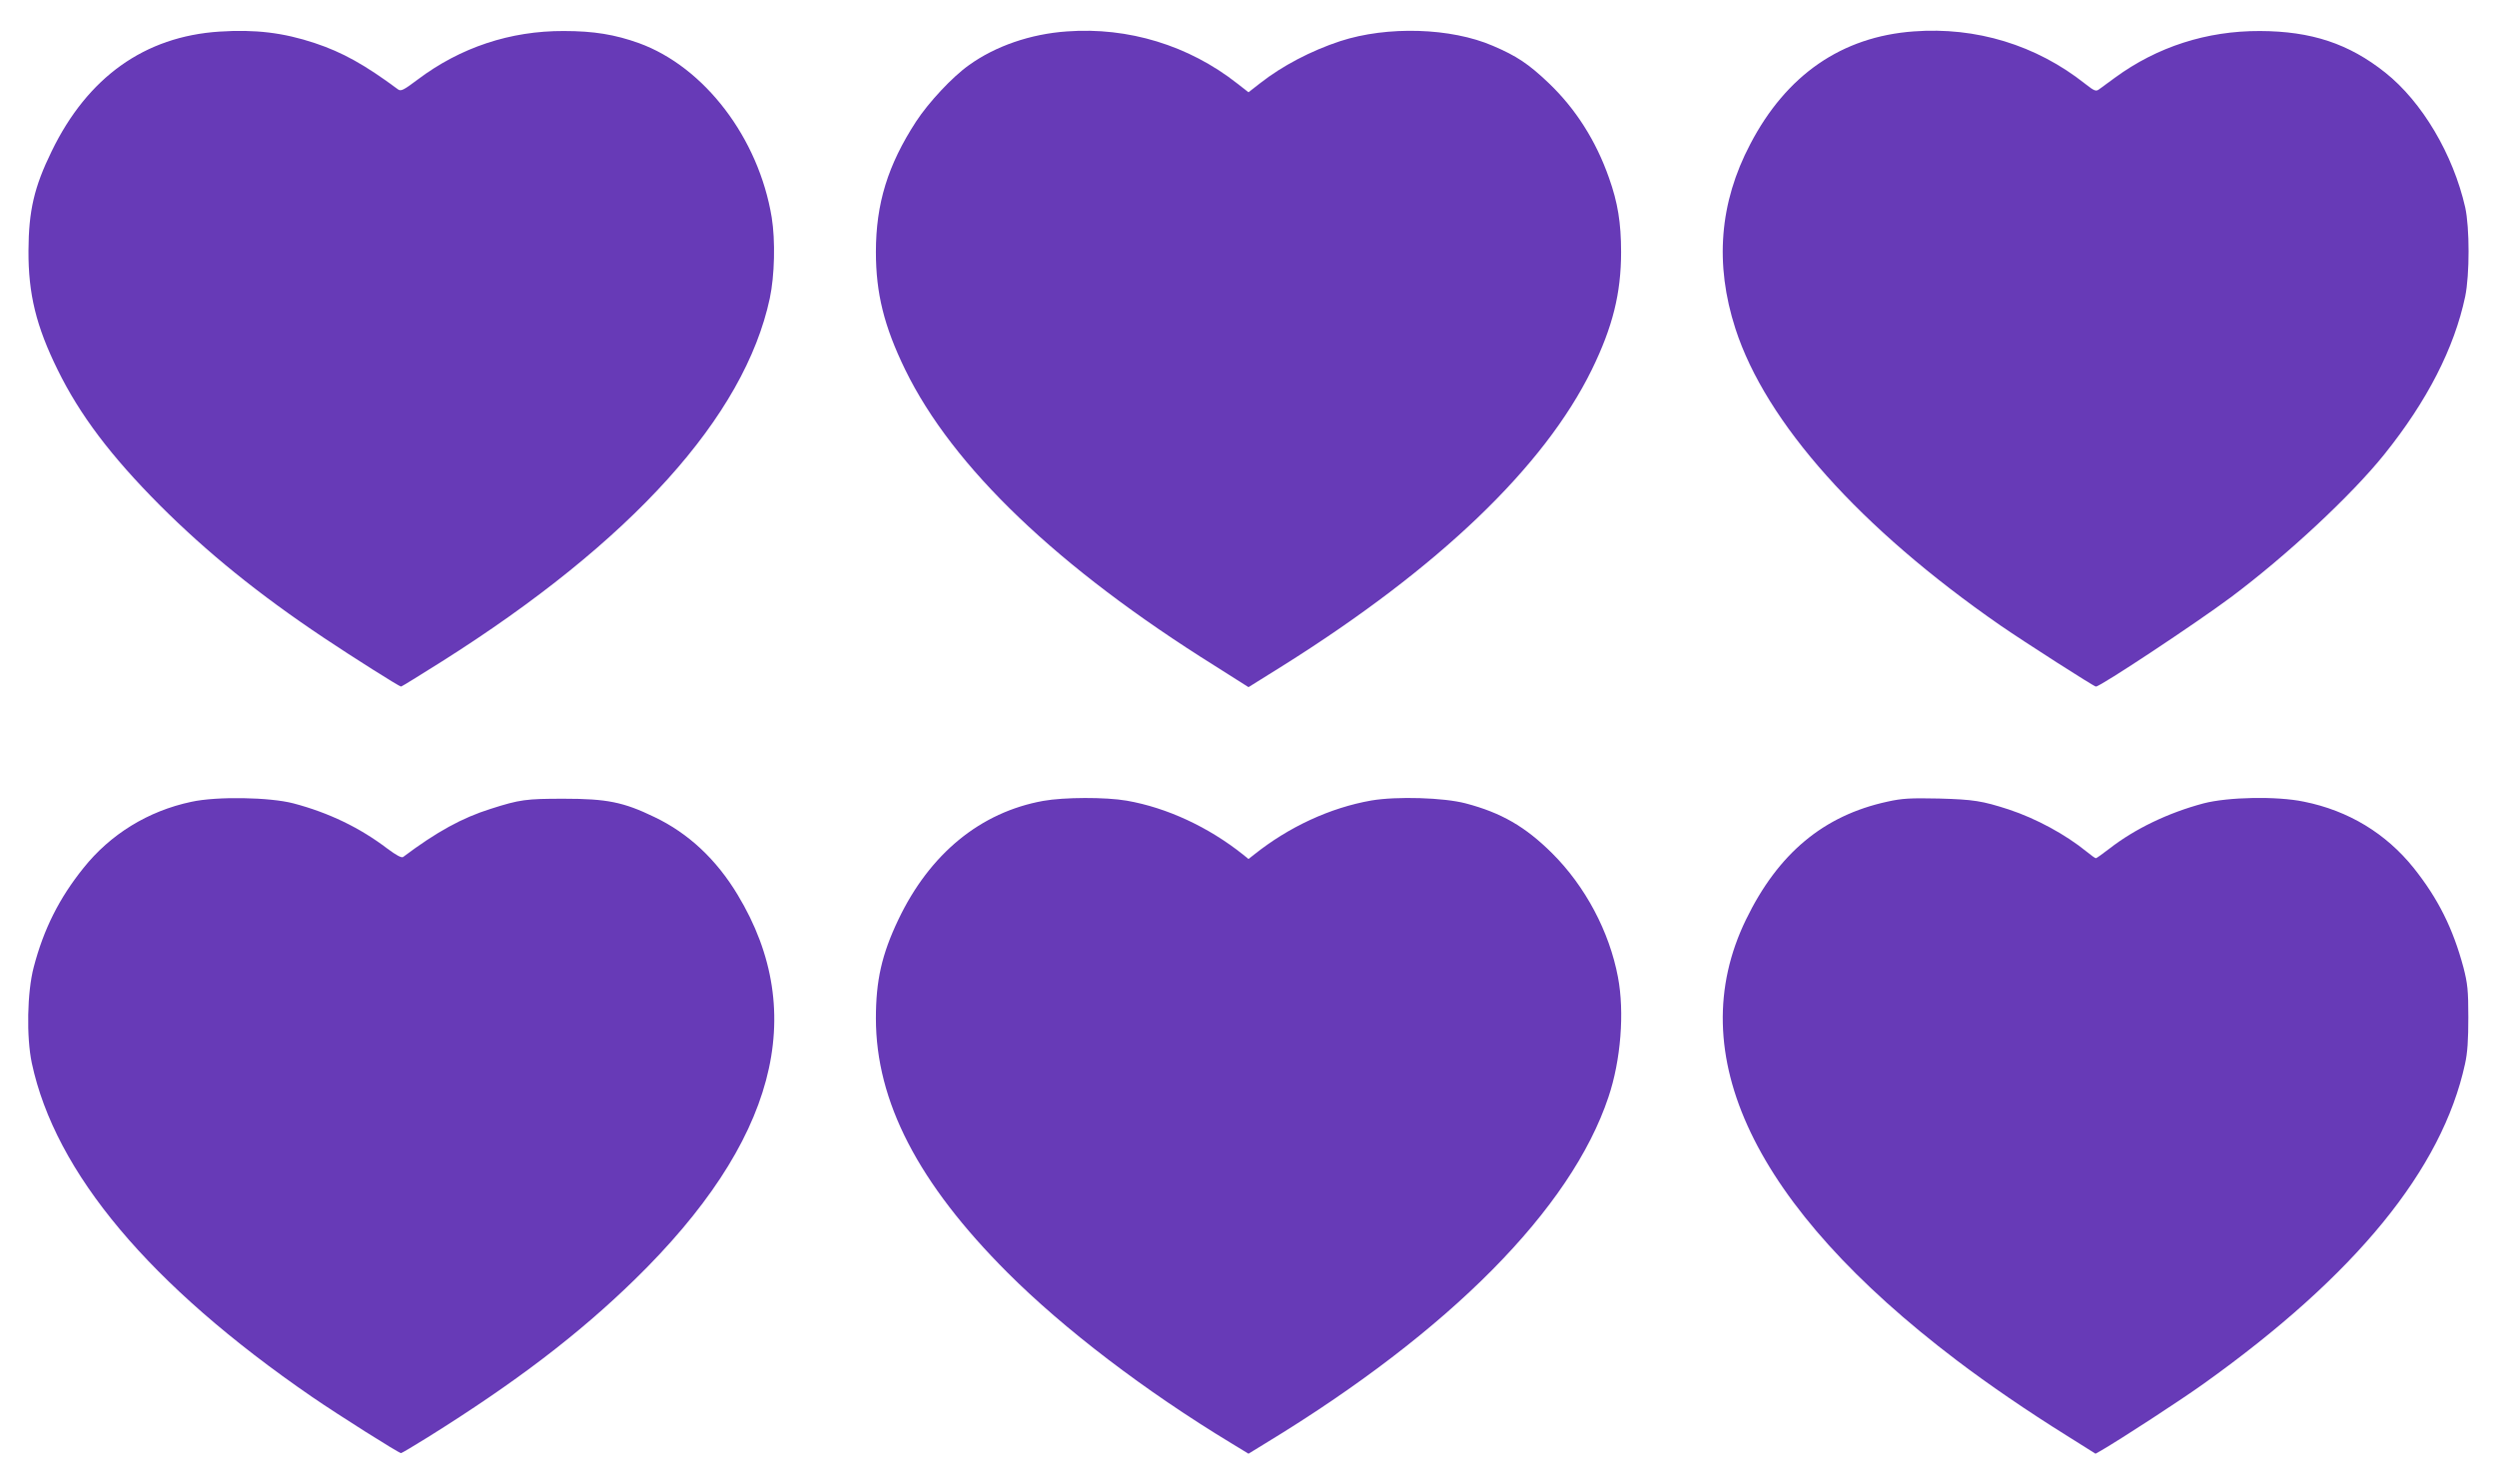
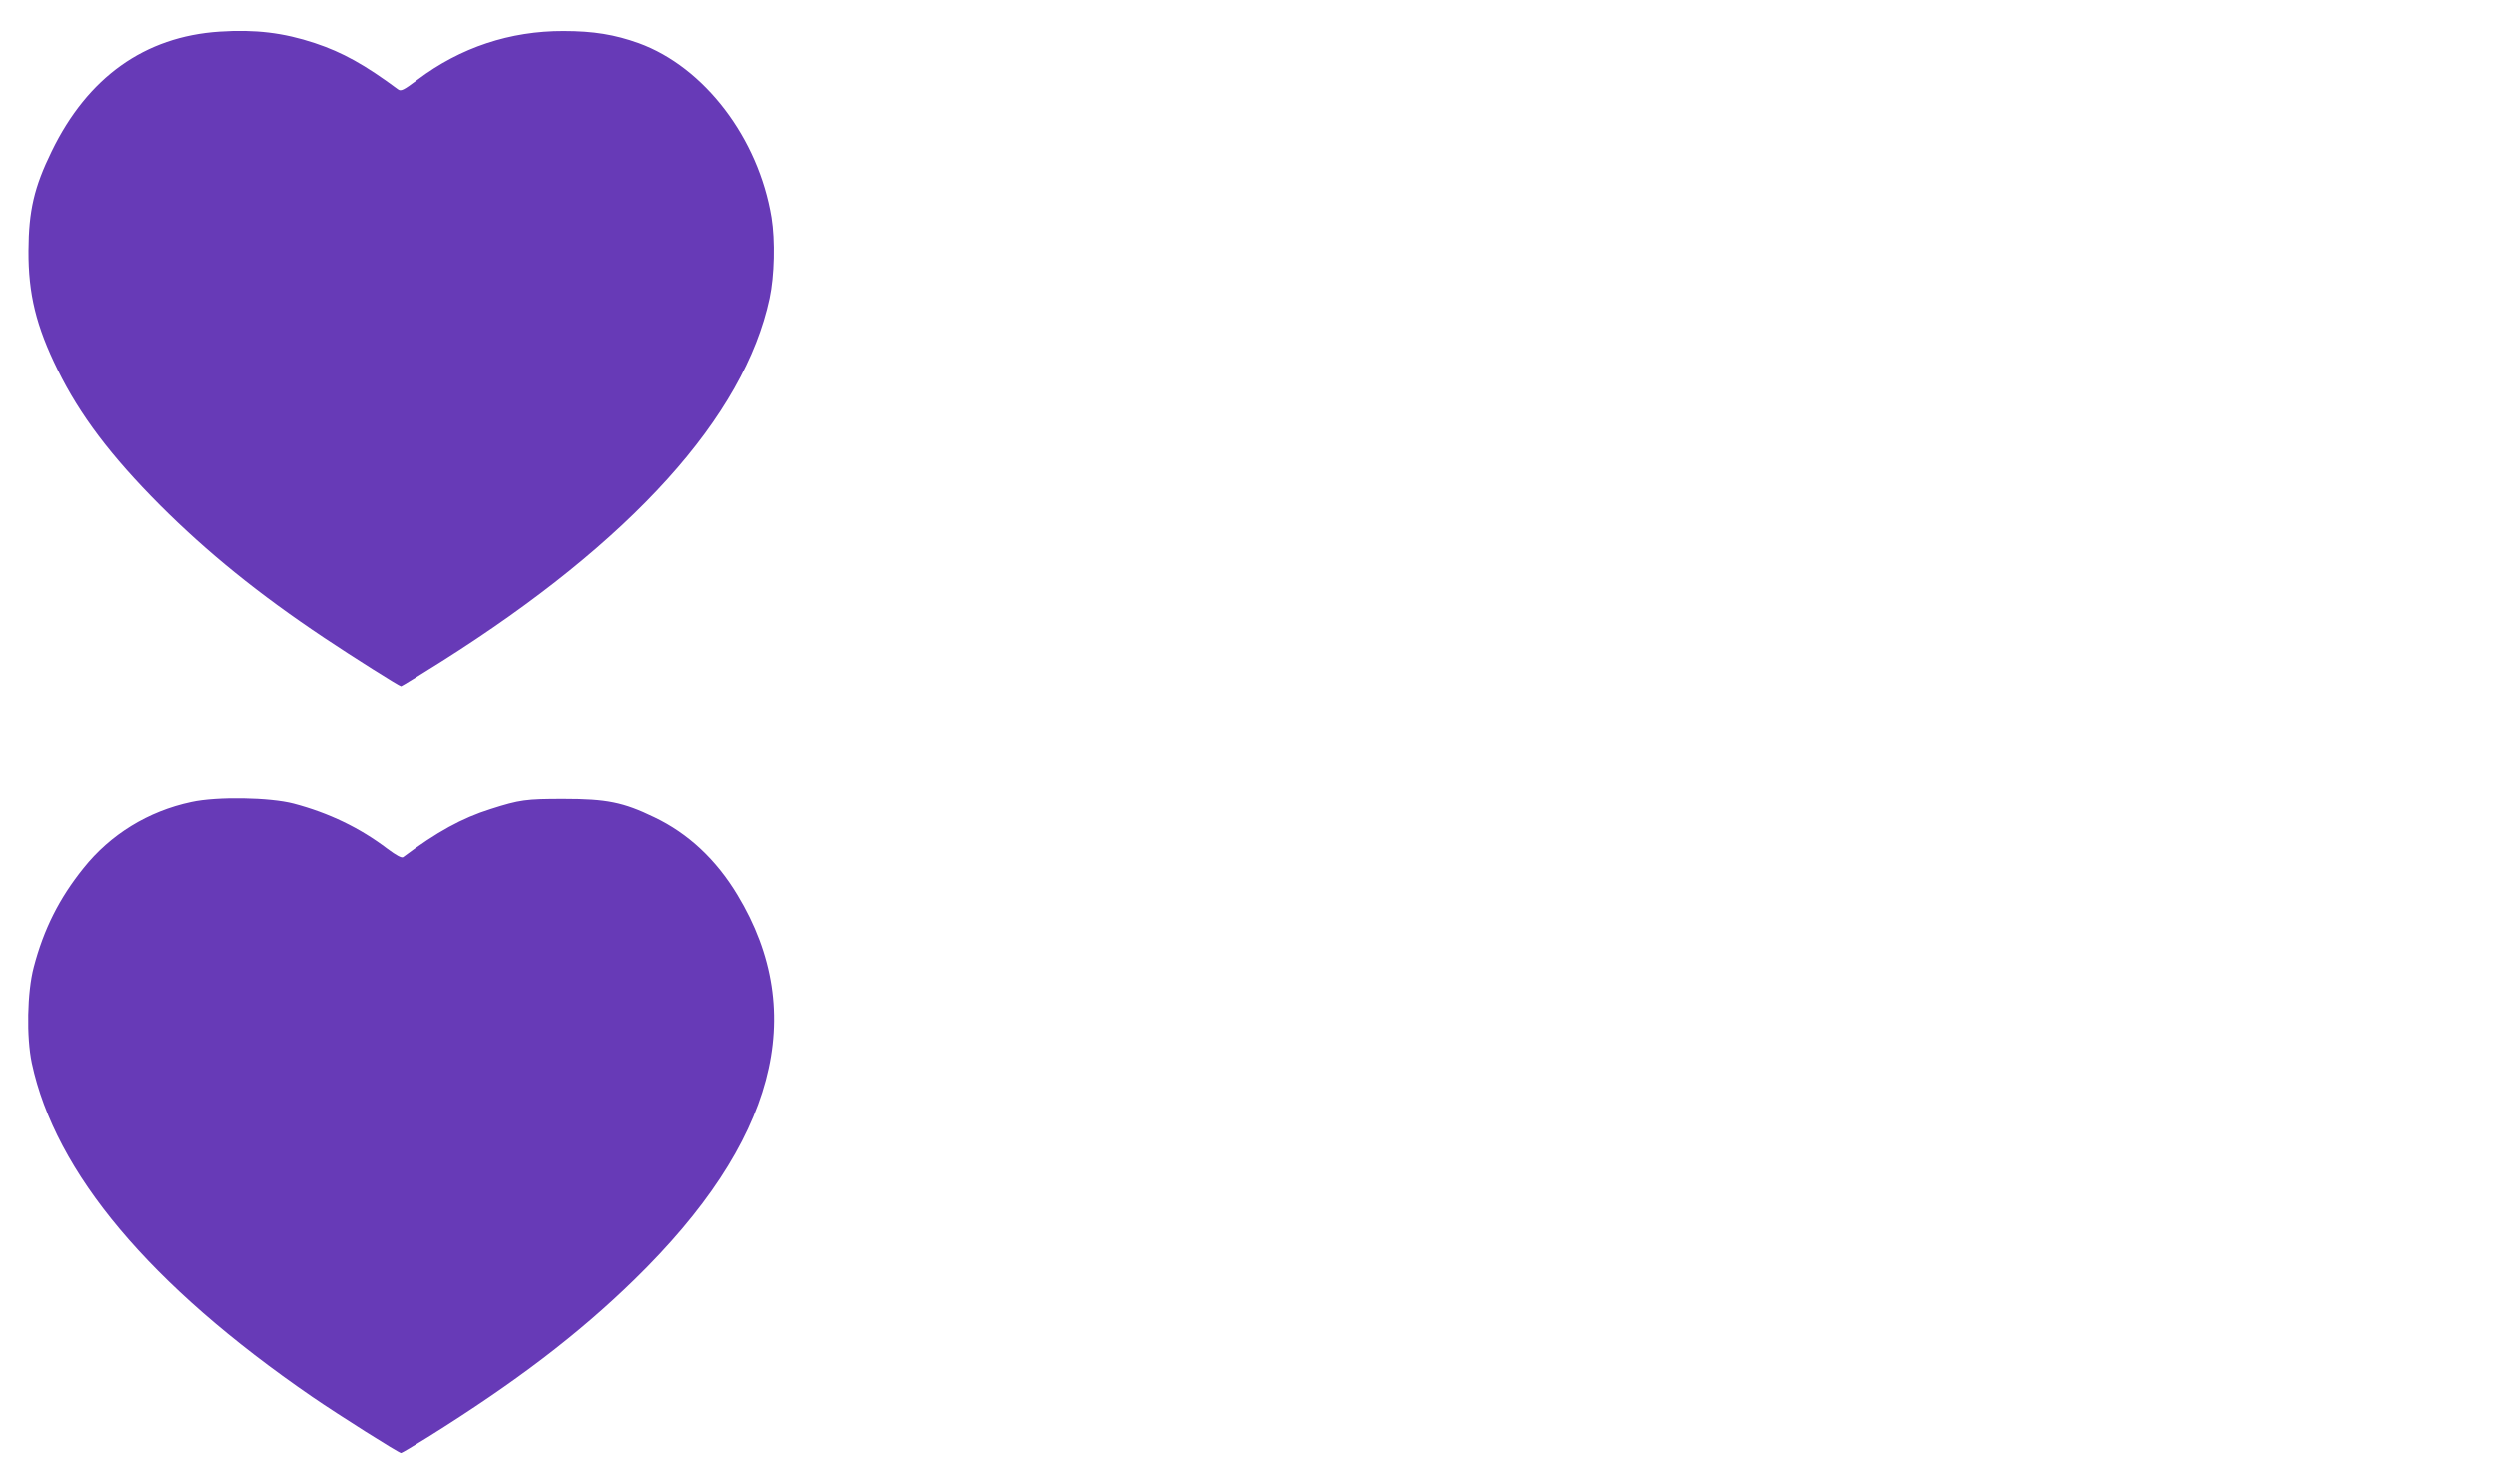
<svg xmlns="http://www.w3.org/2000/svg" version="1.0" width="1280pt" height="761pt" viewBox="0 0 1280 761" preserveAspectRatio="xMidYMid meet">
  <g transform="translate(0,761) scale(0.1,-0.1)" fill="#673ab7" stroke="none">
    <path d="M1125 7448 c-384 -25 -676 -234 -860 -613 -90 -184 -118 -305 -119 -510 -1 -222 39 -387 150 -612 113 -230 272 -441 524 -694 241 -241 506 -456 840 -679 148 -99 387 -250 396 -250 3 0 97 58 208 128 975 616 1552 1256 1682 1862 25 117 29 297 10 415 -67 408 -345 772 -681 894 -123 44 -231 62 -385 62 -274 1 -530 -84 -749 -249 -73 -55 -86 -61 -101 -50 -171 127 -285 190 -426 237 -162 54 -307 71 -489 59z" />
-     <path d="M5470 7449 c-187 -13 -367 -75 -503 -173 -85 -60 -207 -191 -271 -289 -145 -223 -206 -421 -206 -669 0 -212 42 -381 150 -603 244 -500 782 -1015 1588 -1519 l172 -109 173 108 c800 502 1342 1020 1587 1520 107 219 150 392 150 603 0 149 -17 254 -62 380 -67 191 -172 356 -311 488 -101 96 -162 137 -284 189 -215 93 -541 103 -783 24 -149 -49 -298 -127 -411 -216 l-59 -46 -59 46 c-247 194 -557 289 -871 266z" />
-     <path d="M9810 7449 c-369 -27 -653 -223 -838 -578 -158 -300 -183 -615 -76 -946 156 -482 638 -1022 1359 -1522 122 -84 479 -313 489 -313 23 0 515 326 692 458 290 217 618 523 786 732 220 274 359 545 415 810 23 112 23 353 0 457 -62 272 -221 541 -410 691 -186 148 -378 212 -642 213 -273 1 -527 -81 -743 -239 -35 -26 -72 -53 -82 -60 -16 -12 -25 -8 -72 29 -250 198 -558 292 -878 268z" />
    <path d="M980 3499 c-221 -47 -414 -166 -552 -339 -124 -154 -204 -313 -255 -508 -34 -128 -38 -359 -10 -492 120 -563 605 -1140 1437 -1712 134 -92 444 -288 456 -288 3 0 66 37 138 82 448 280 771 526 1060 808 721 704 897 1361 527 1973 -109 181 -252 315 -426 398 -159 77 -244 94 -465 94 -193 0 -225 -4 -375 -52 -146 -46 -276 -117 -449 -247 -8 -5 -36 10 -80 43 -142 108 -300 184 -481 232 -121 32 -394 37 -525 8z" />
-     <path d="M5348 3504 c-322 -58 -582 -271 -743 -609 -85 -178 -115 -312 -115 -506 0 -426 217 -846 675 -1304 290 -290 704 -606 1148 -875 l87 -53 88 54 c944 574 1566 1202 1757 1774 64 189 83 436 49 615 -44 234 -168 467 -338 636 -137 136 -260 207 -442 255 -113 30 -354 37 -484 15 -211 -37 -423 -135 -602 -278 l-28 -22 -27 22 c-178 142 -391 241 -597 277 -109 19 -322 18 -428 -1z" />
-     <path d="M9675 3500 c-327 -71 -560 -265 -725 -605 -334 -688 39 -1469 1080 -2259 162 -123 362 -260 564 -386 l148 -93 32 18 c104 61 401 254 524 342 778 556 1220 1097 1338 1638 13 58 17 124 17 240 0 139 -4 173 -25 255 -54 201 -130 353 -255 510 -142 177 -334 294 -563 340 -139 29 -389 24 -515 -9 -180 -48 -351 -130 -482 -232 -35 -27 -66 -49 -69 -49 -4 0 -25 15 -48 34 -107 87 -257 169 -399 216 -136 44 -180 51 -357 56 -147 3 -189 1 -265 -16z" />
  </g>
</svg>